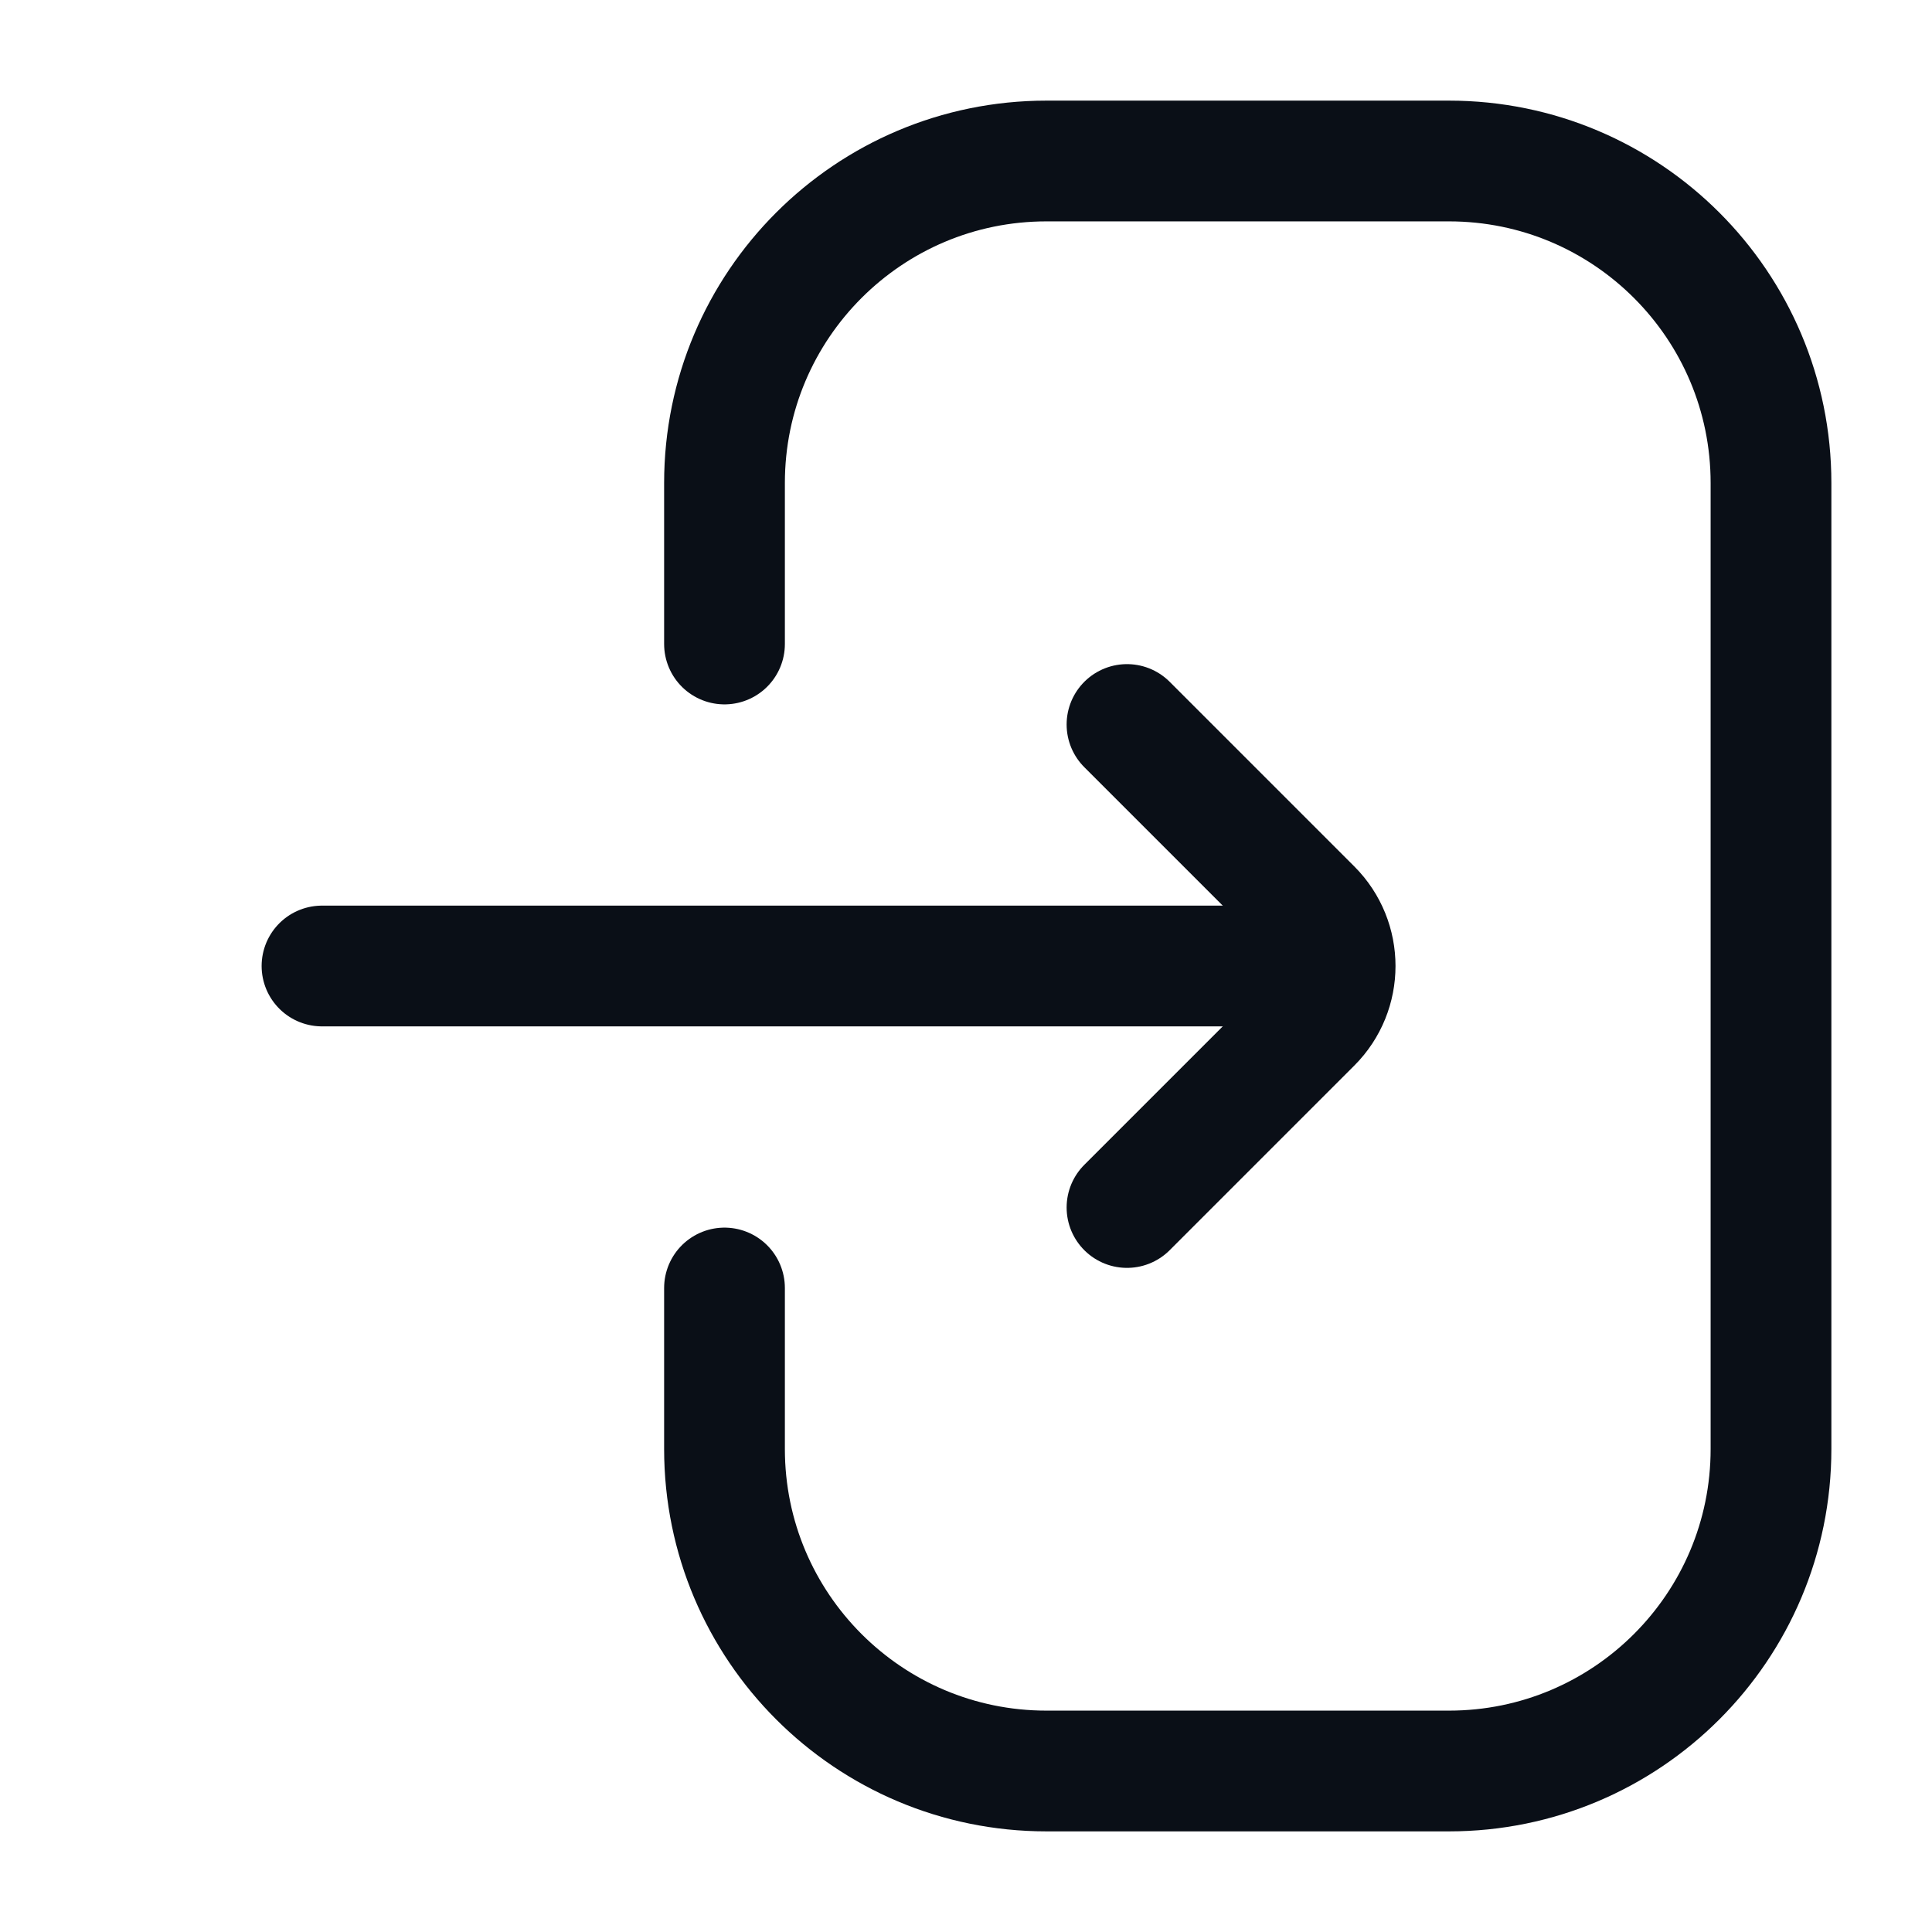
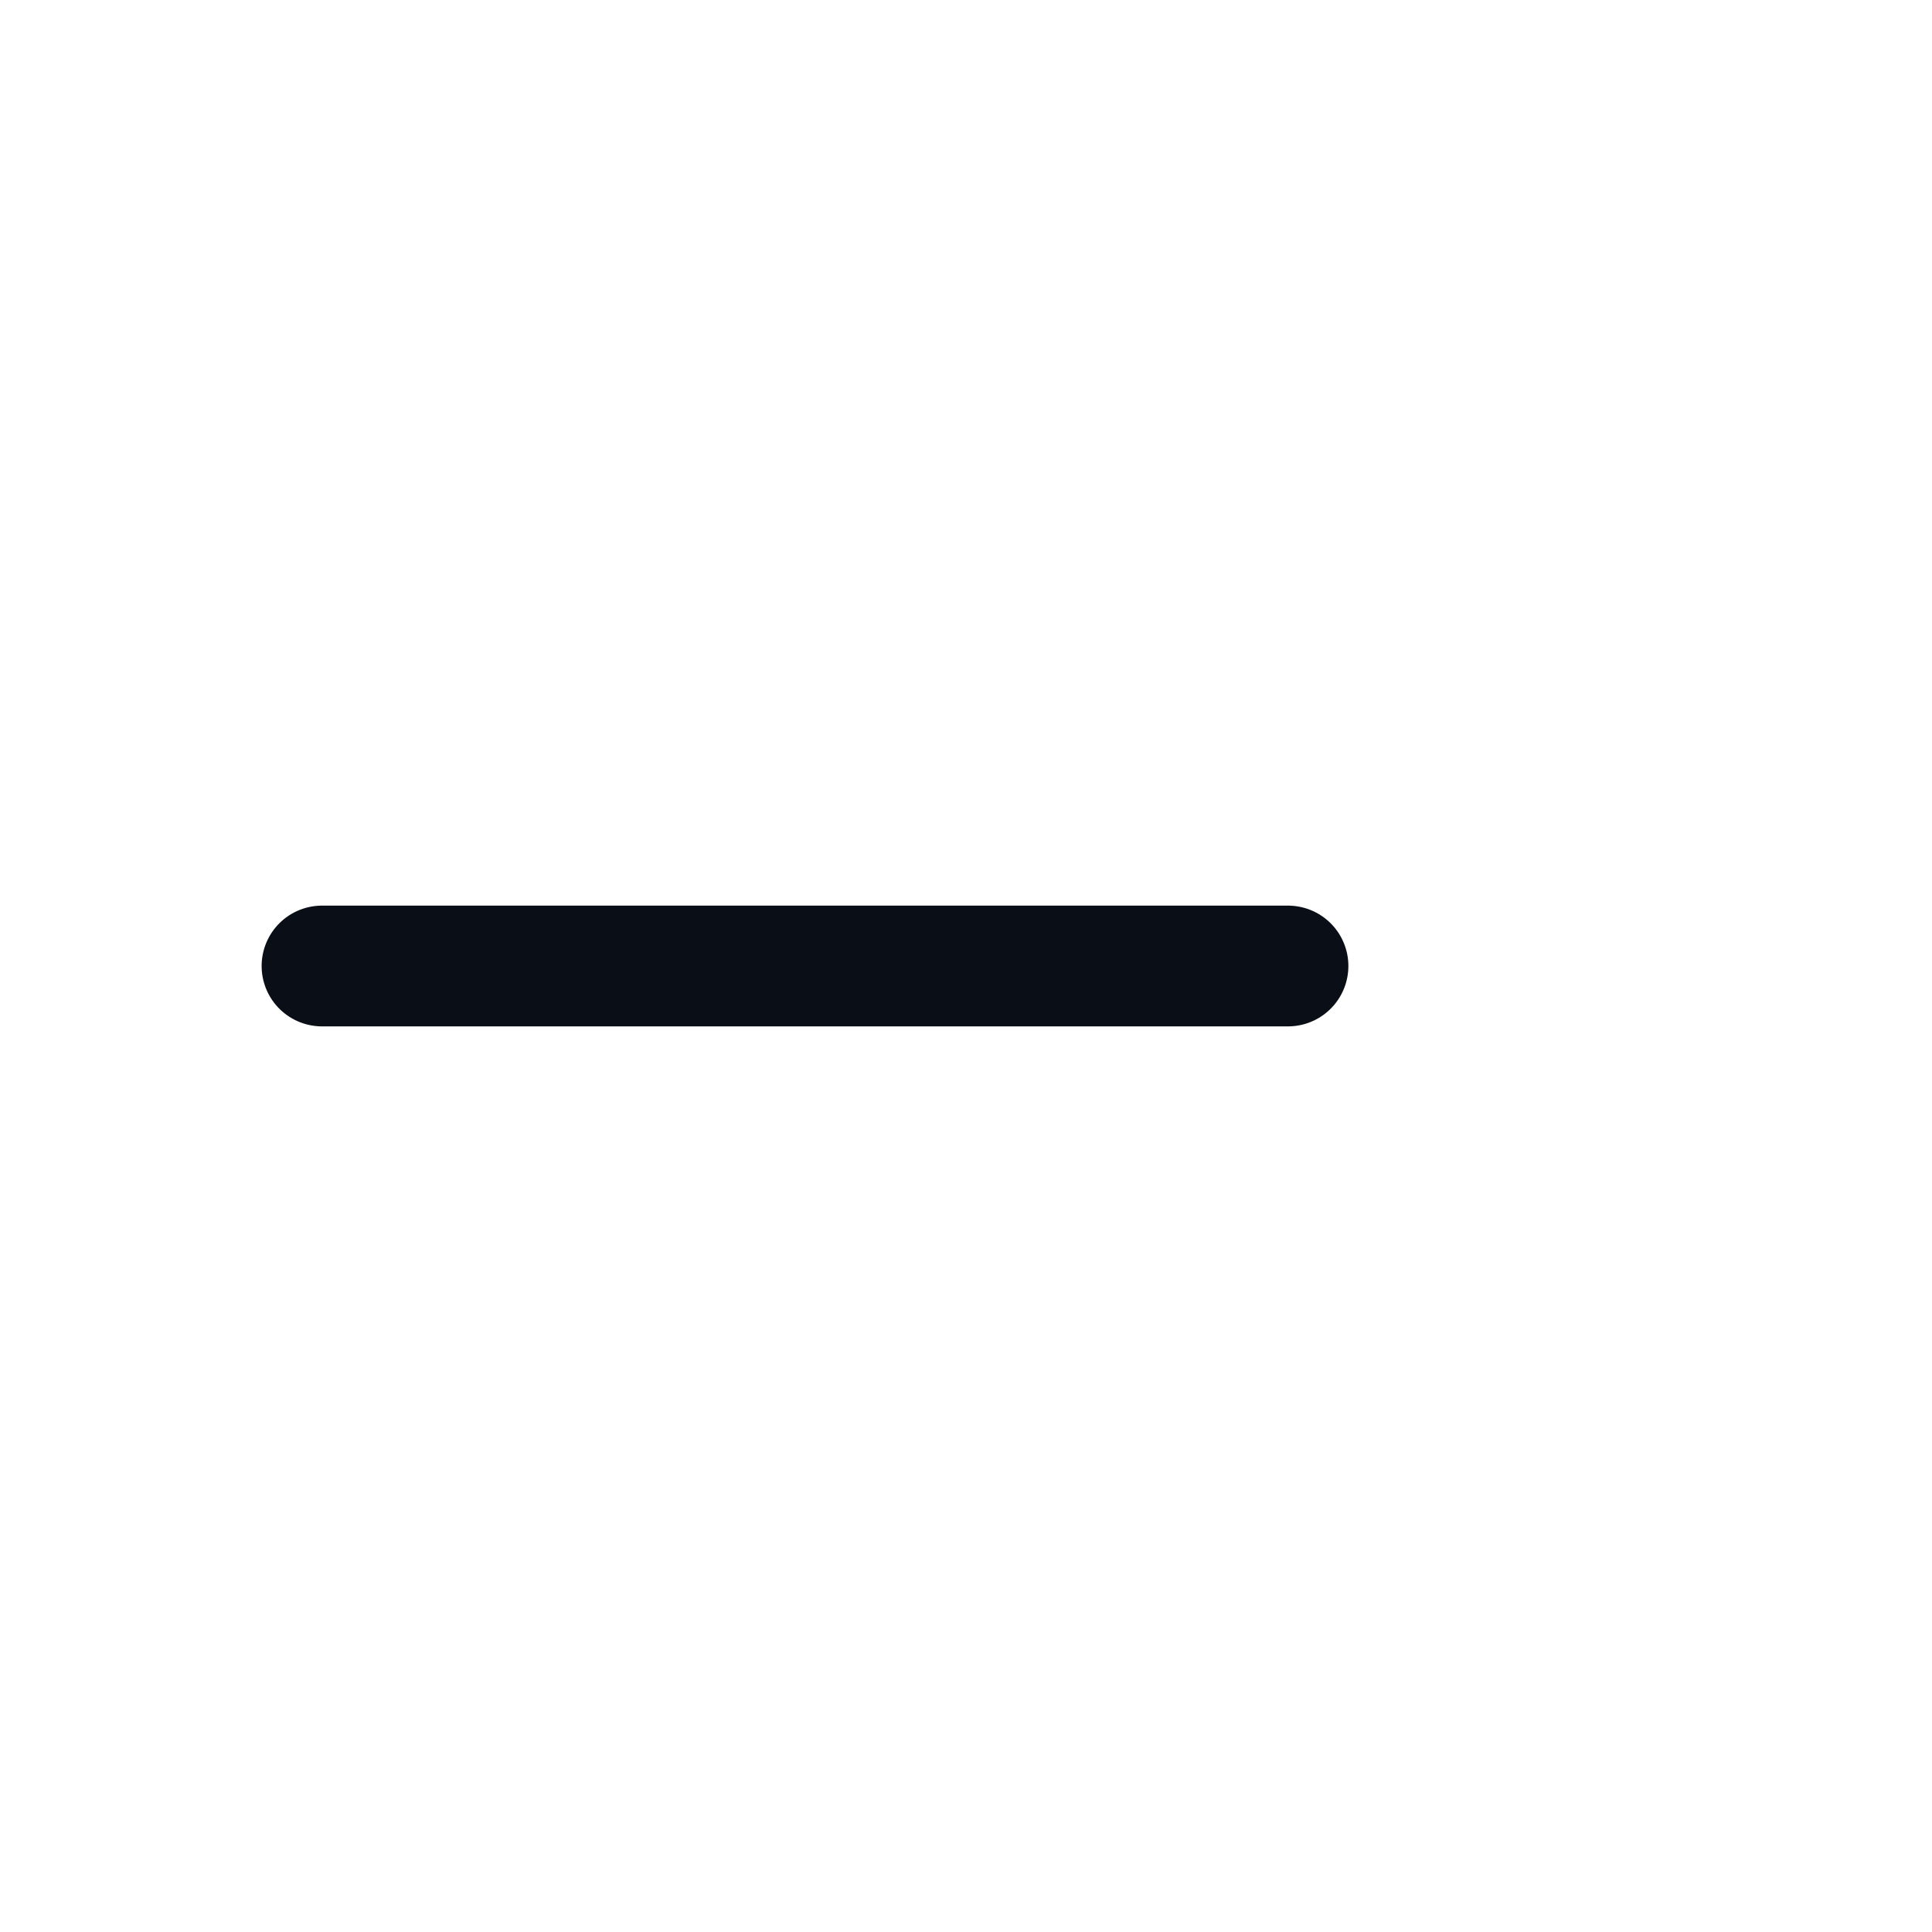
<svg xmlns="http://www.w3.org/2000/svg" width="24" height="24" viewBox="0 0 24 24" fill="none">
-   <path d="M9 16V18C9 20.209 10.791 22 13 22H18C20.209 22 22 20.209 22 18V6C22 3.791 20.209 2 18 2H13C10.791 2 9 3.791 9 6V8" stroke="#0A0F17" stroke-width="1.5" stroke-linecap="round" />
-   <path d="M14 15L16.293 12.707C16.683 12.317 16.683 11.683 16.293 11.293L14 9" stroke="#0A0F17" stroke-width="1.5" stroke-linecap="round" />
  <path d="M16 12L4 12" stroke="#0A0F17" stroke-width="1.5" stroke-linecap="round" />
</svg>